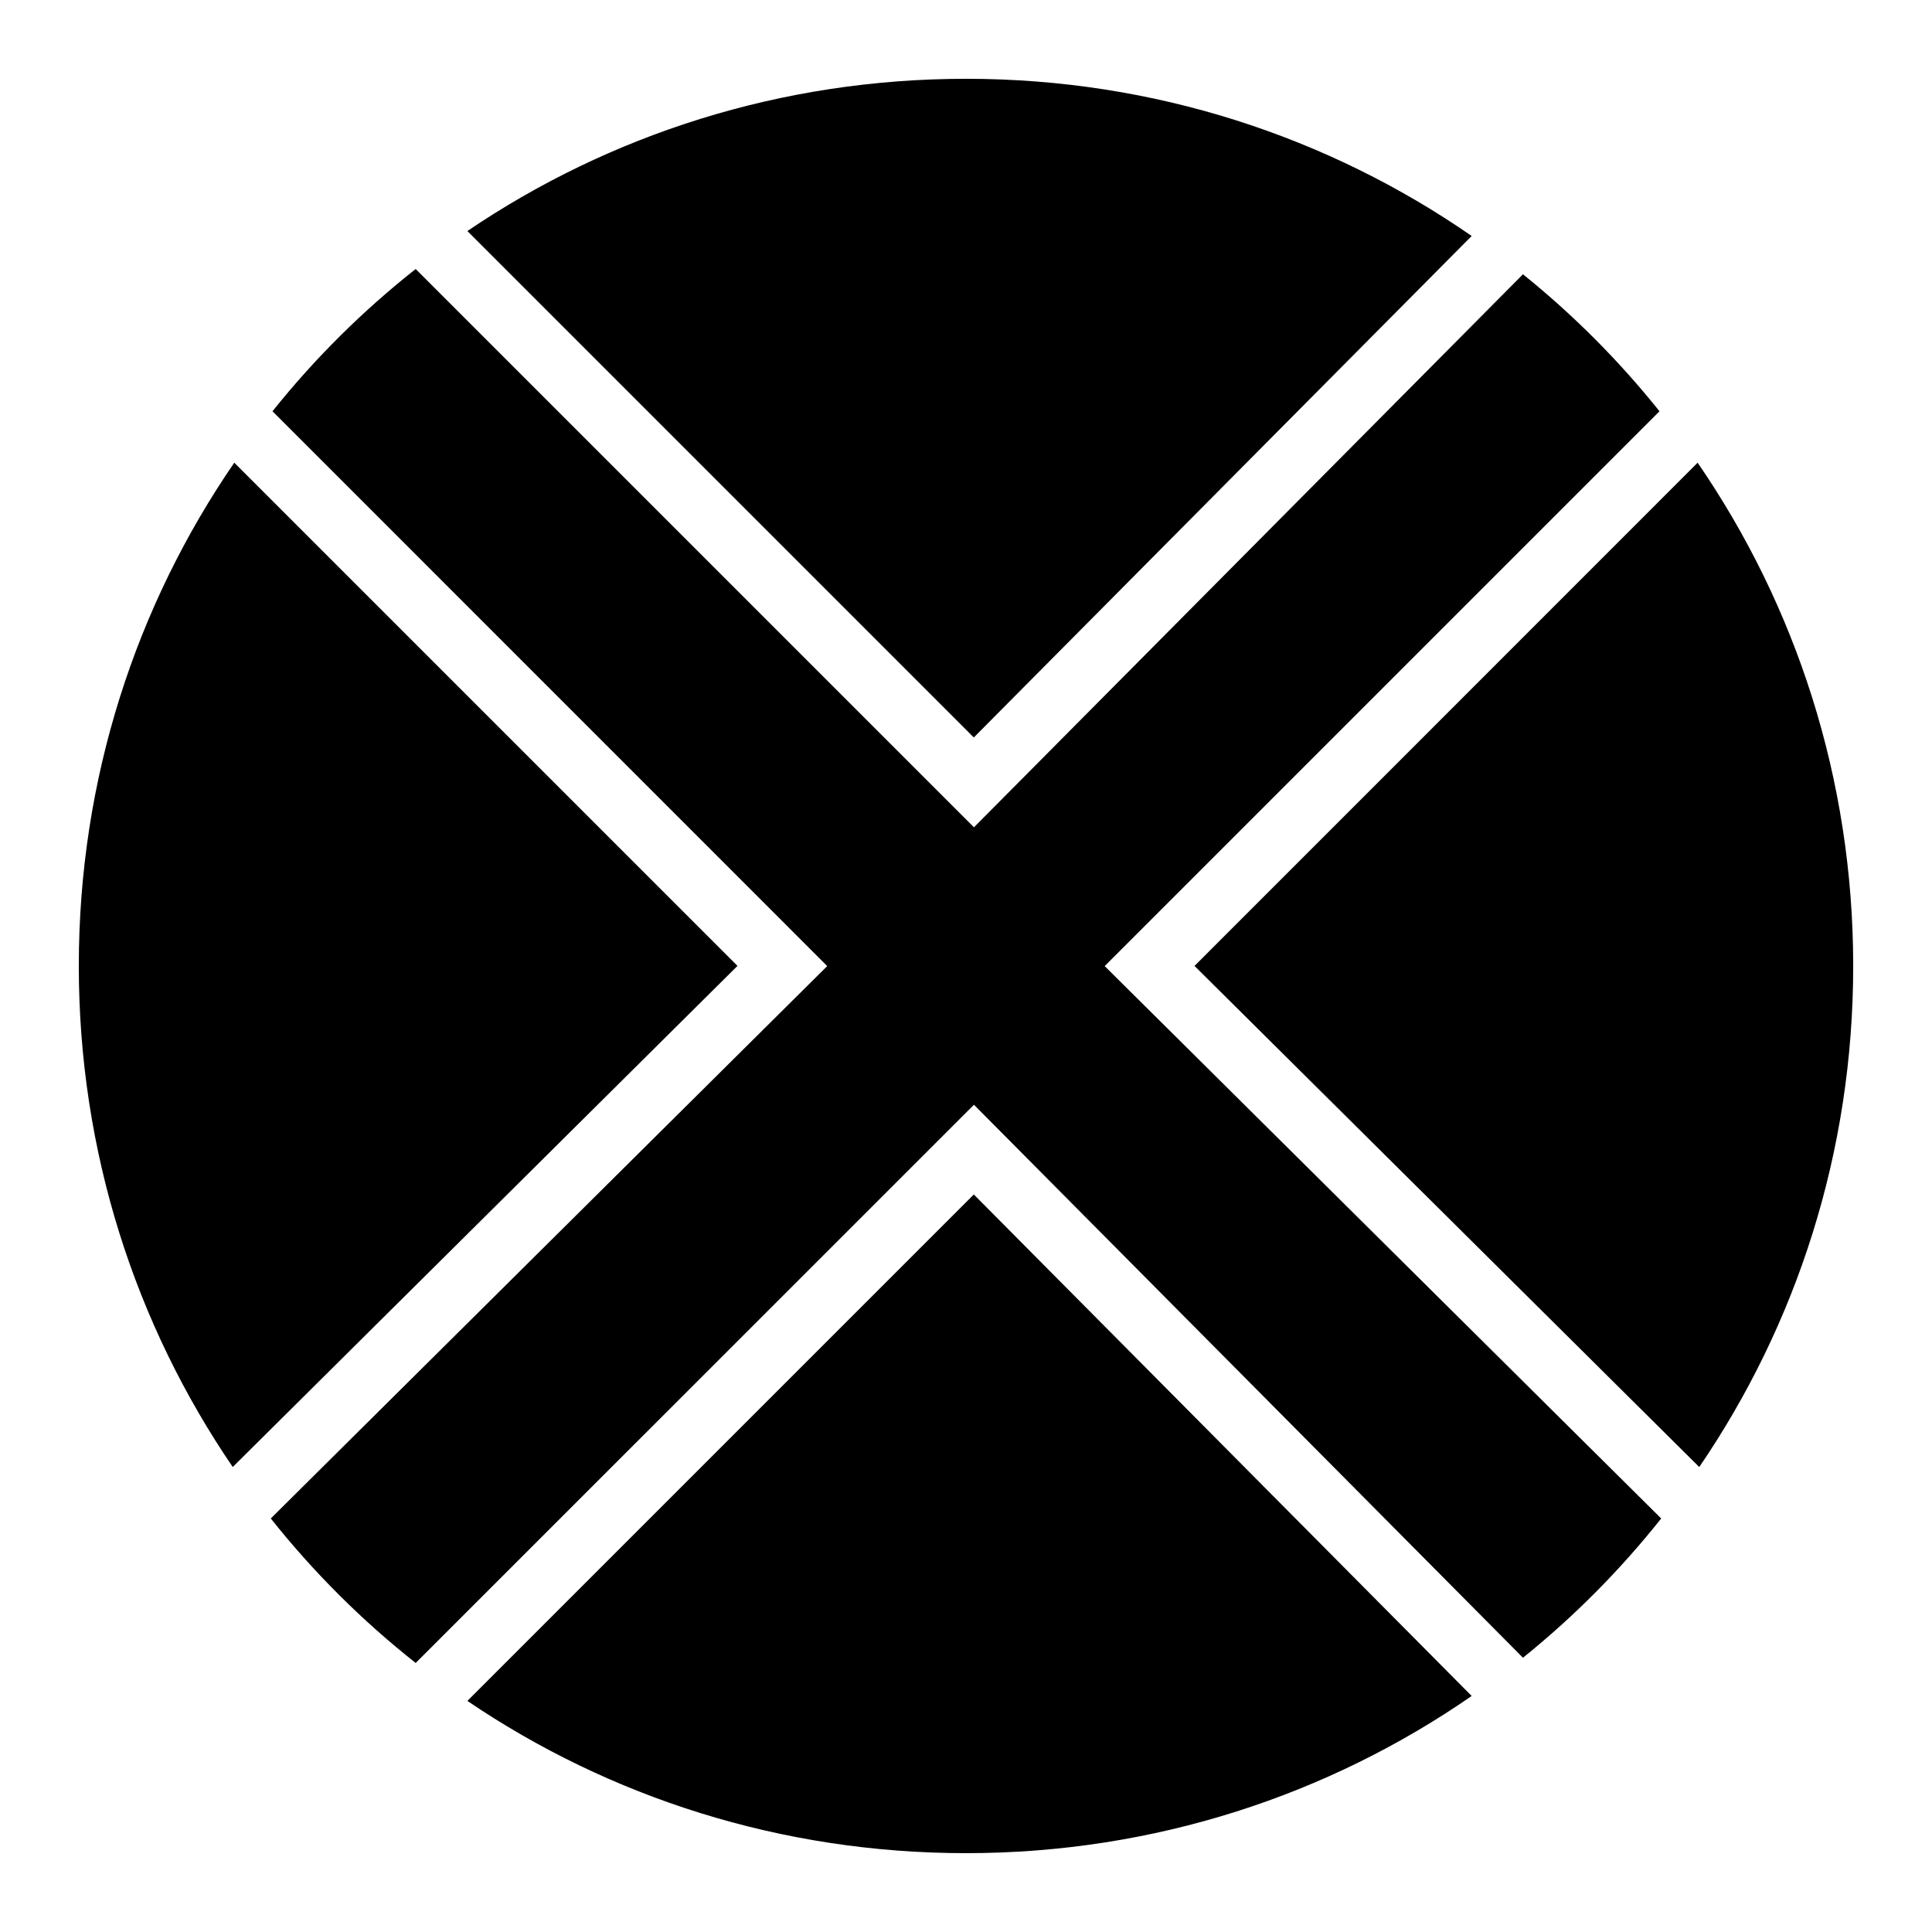
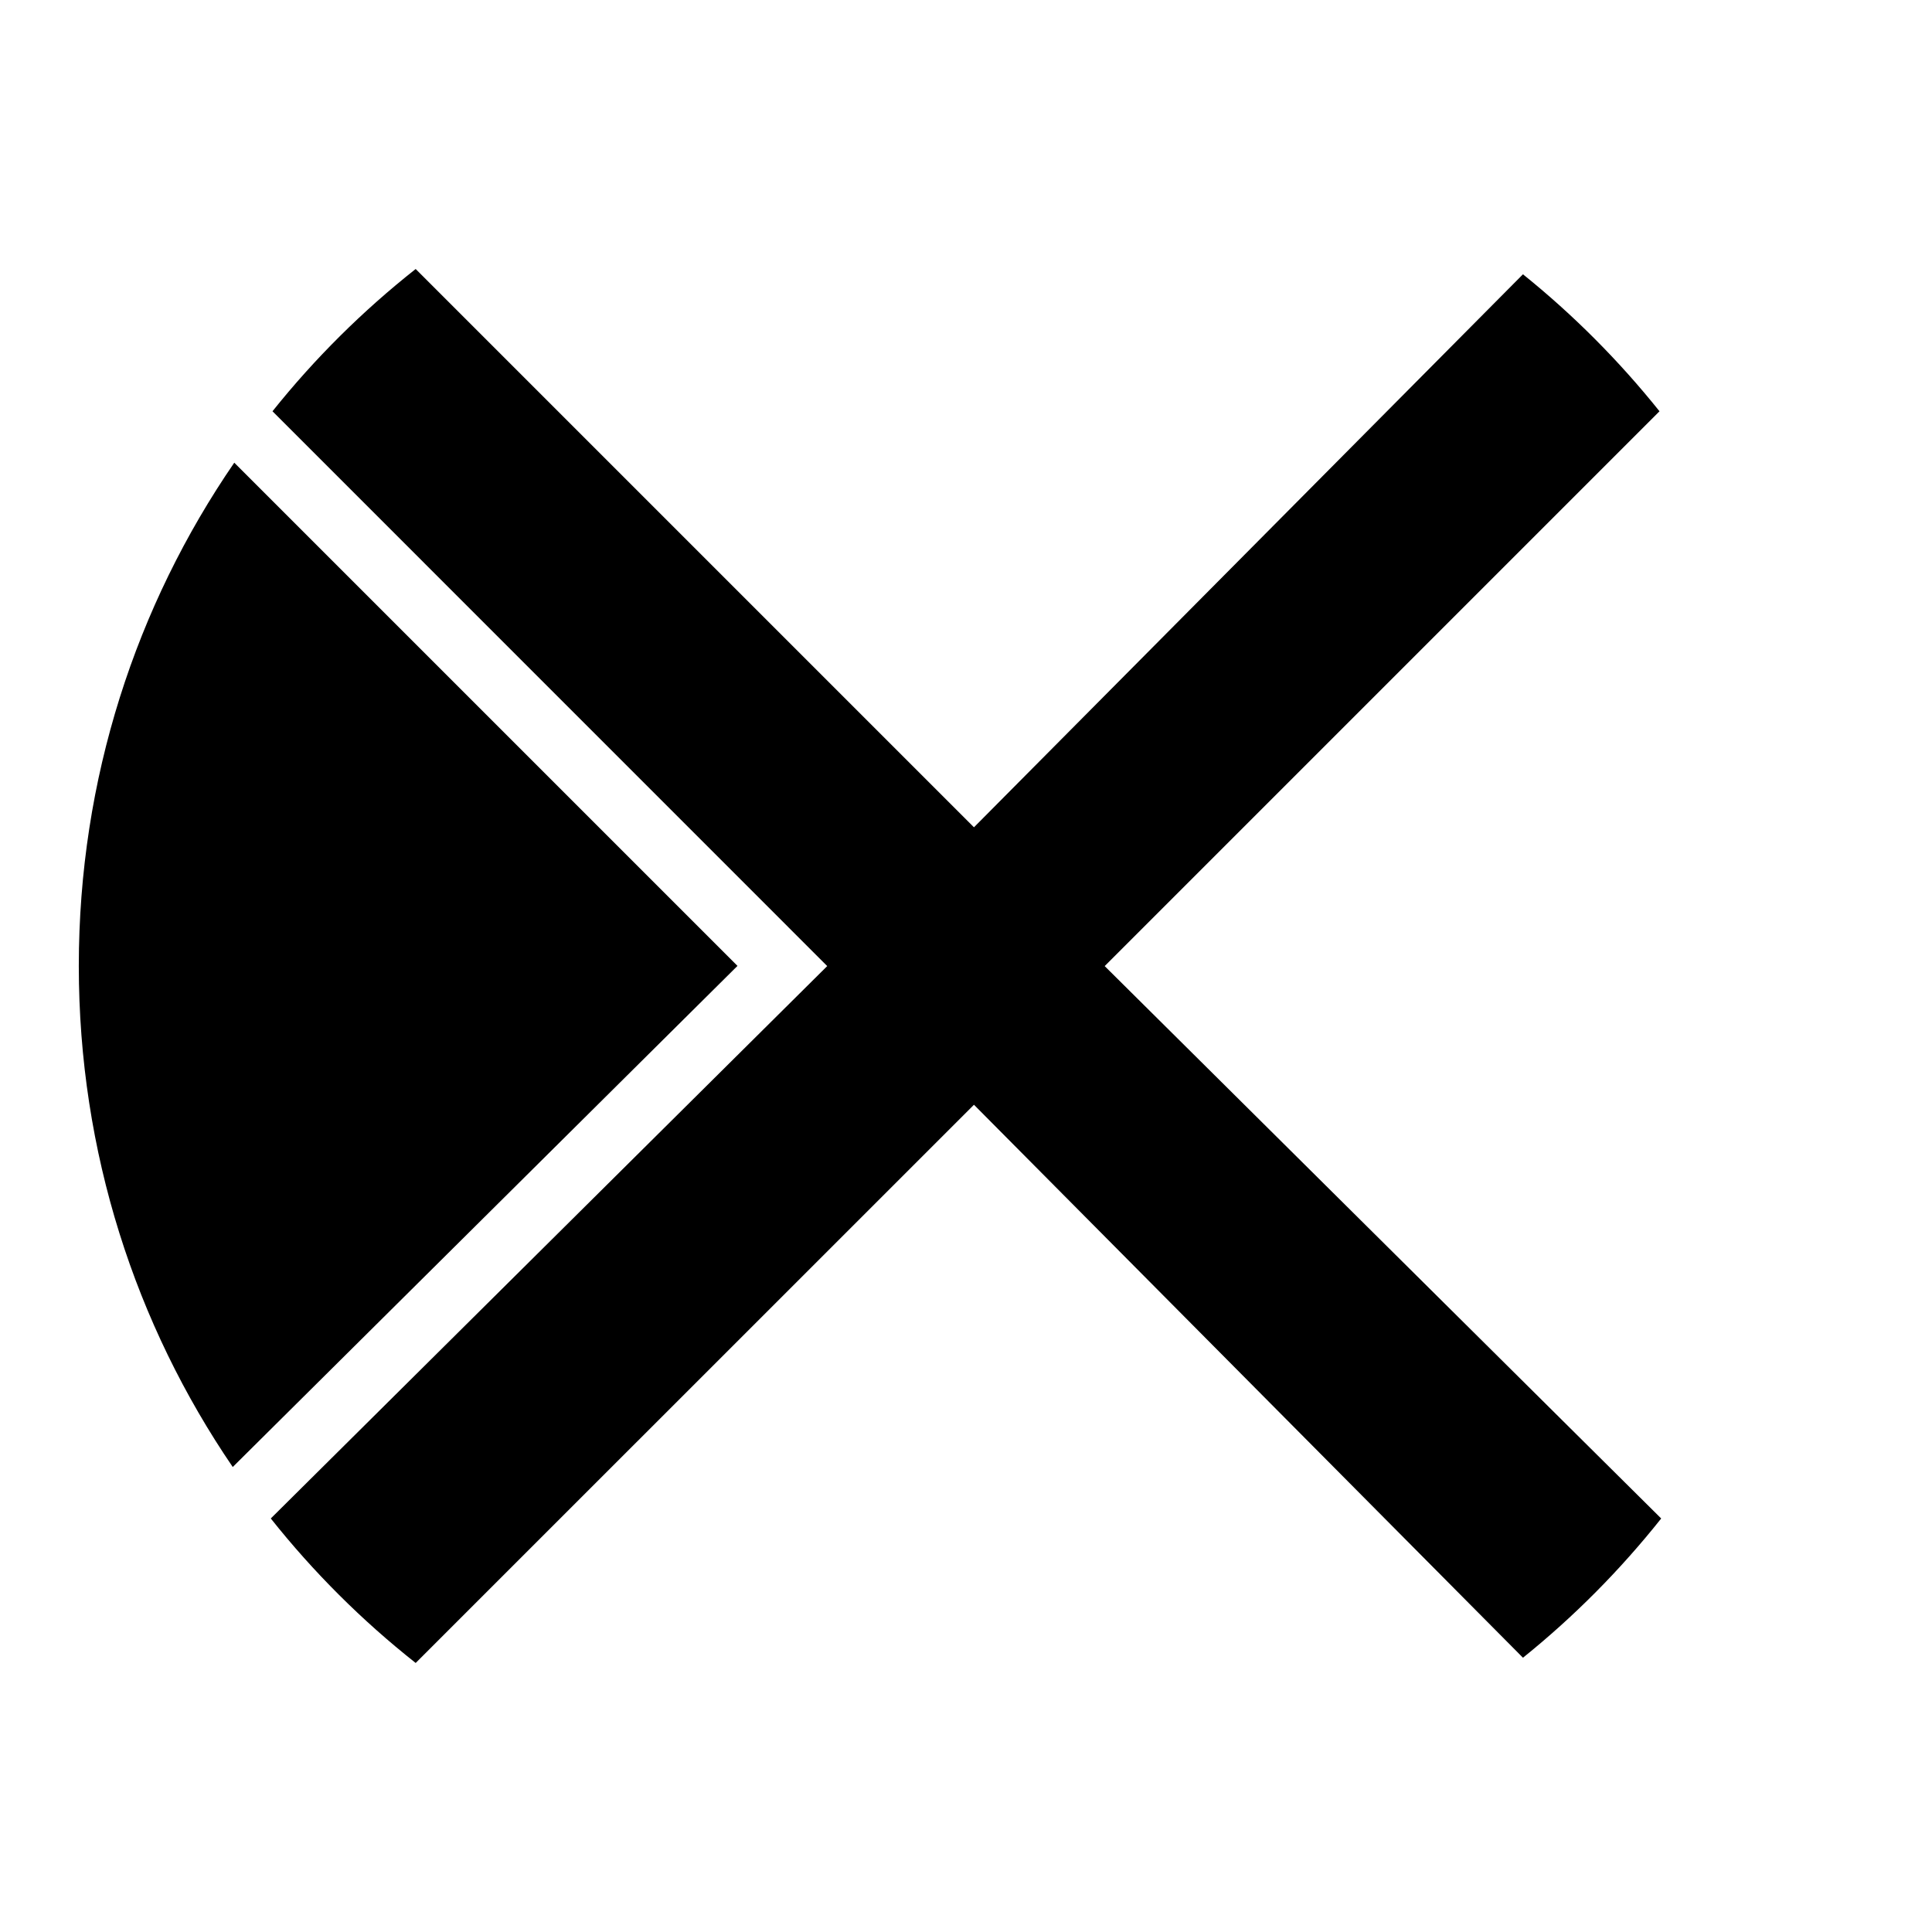
<svg xmlns="http://www.w3.org/2000/svg" fill="#000000" width="800px" height="800px" version="1.1" viewBox="144 144 512 512">
  <g>
-     <path d="m400 164.88c49.922 0 96.051 15.395 134.01 41.656l-131.94 132.9-134.21-134.21c37.598-25.477 83.043-40.344 132.14-40.344z" />
    <path d="m254.16 215.29 147.95 147.95 145.49-146.55c13.344 10.738 25.484 22.926 36.184 36.305l-147.03 147.03 147.48 146.39c-10.812 13.609-23.094 26.004-36.633 36.898l-145.49-146.54-147.95 147.93c-14.234-11.234-27.121-24.098-38.398-38.293l147.46-146.39-147.01-147.03c11.164-13.965 23.906-26.621 37.945-37.699z" />
    <path d="m206.09 266.62 133.35 133.35-133.76 132.8c-25.742-37.723-40.797-83.398-40.797-132.78 0-49.641 15.215-95.535 41.207-133.38z" />
-     <path d="m593.89 266.62c25.996 37.84 41.227 83.727 41.227 133.38 0 49.379-15.051 95.055-40.797 132.78l-133.76-132.8z" />
-     <path d="m402.07 460.55 131.94 132.9c-37.961 26.262-84.086 41.656-134.01 41.656-49.102 0-94.547-14.871-132.14-40.344z" />
  </g>
</svg>